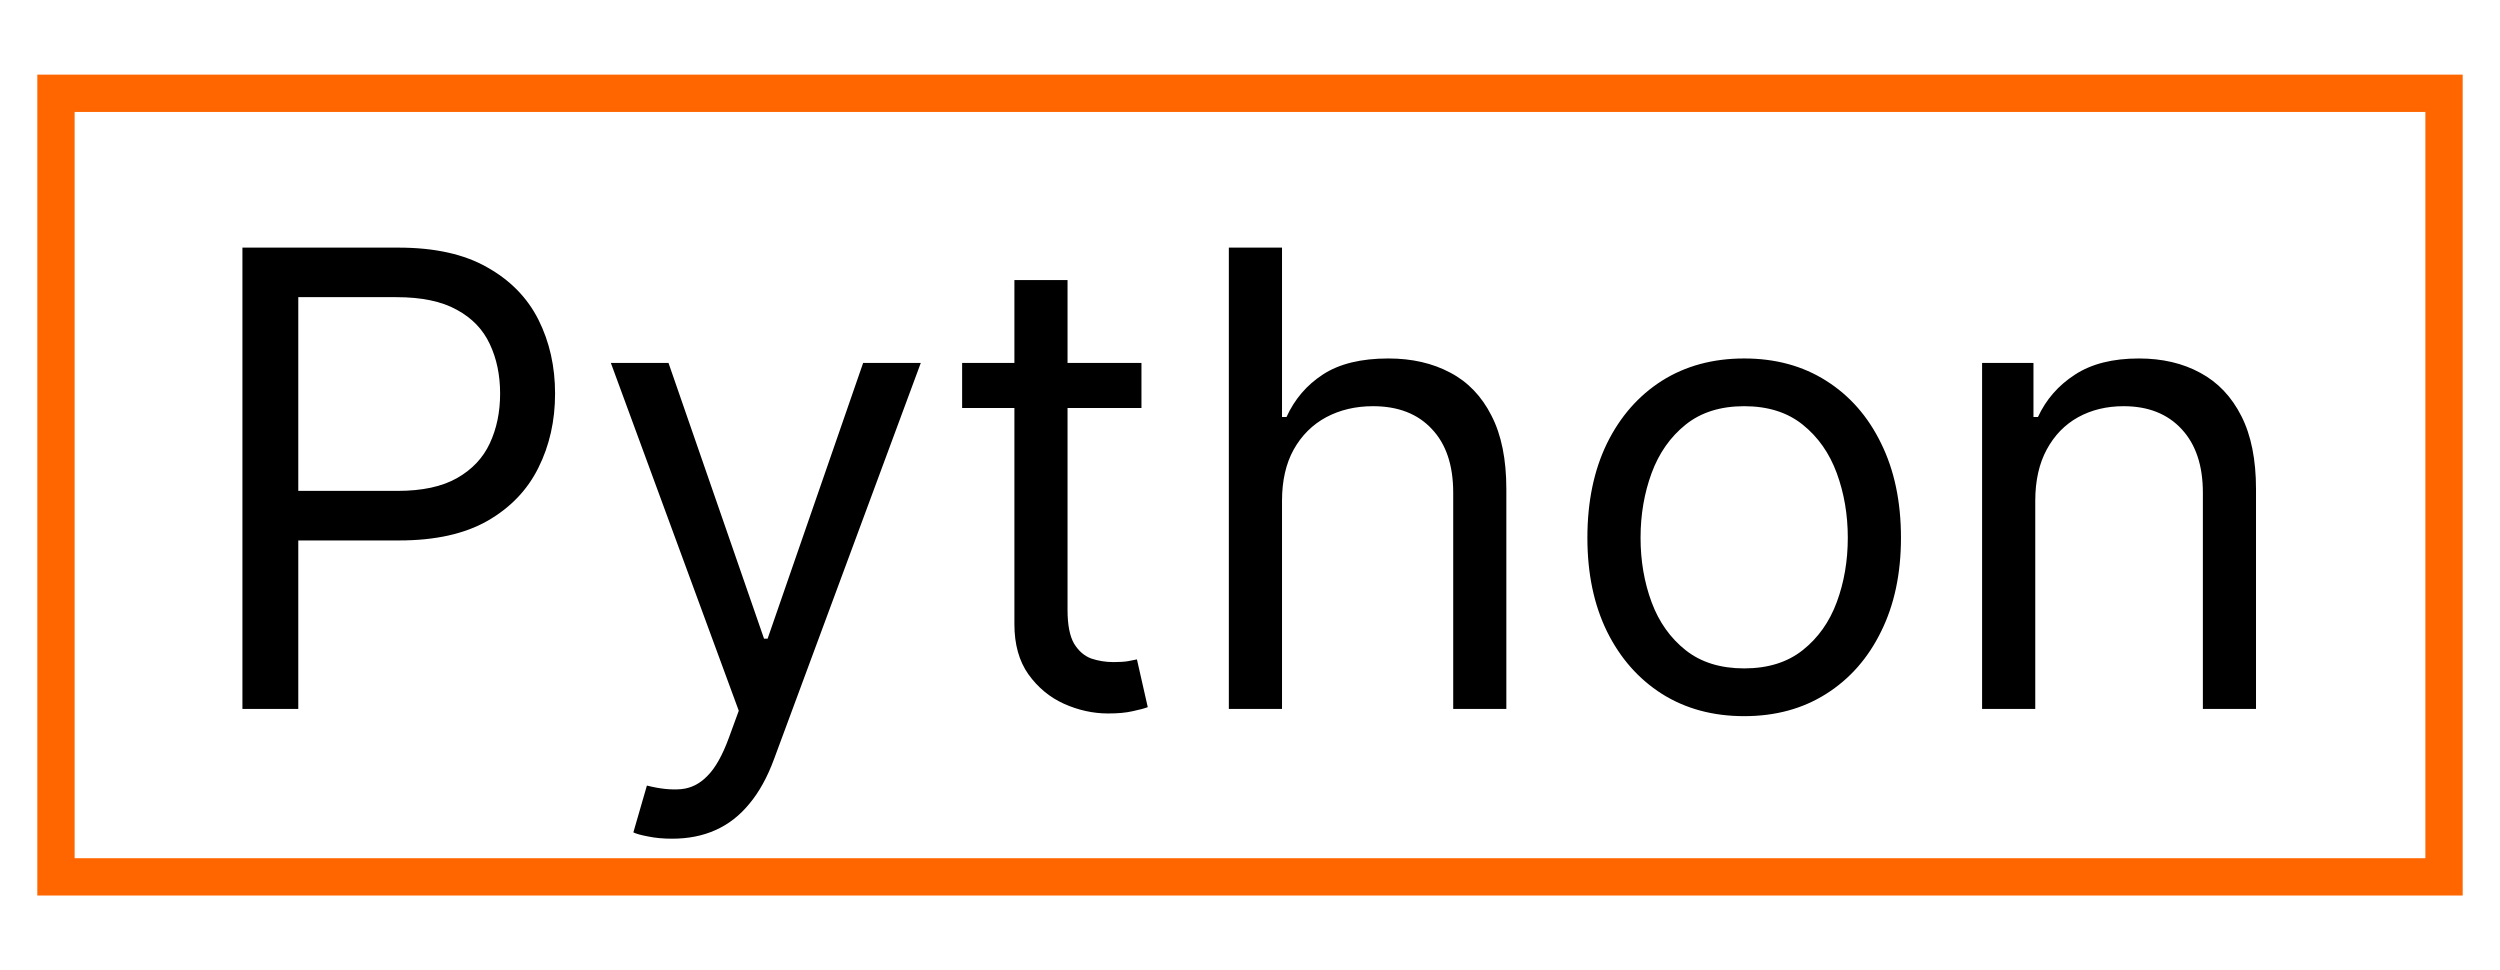
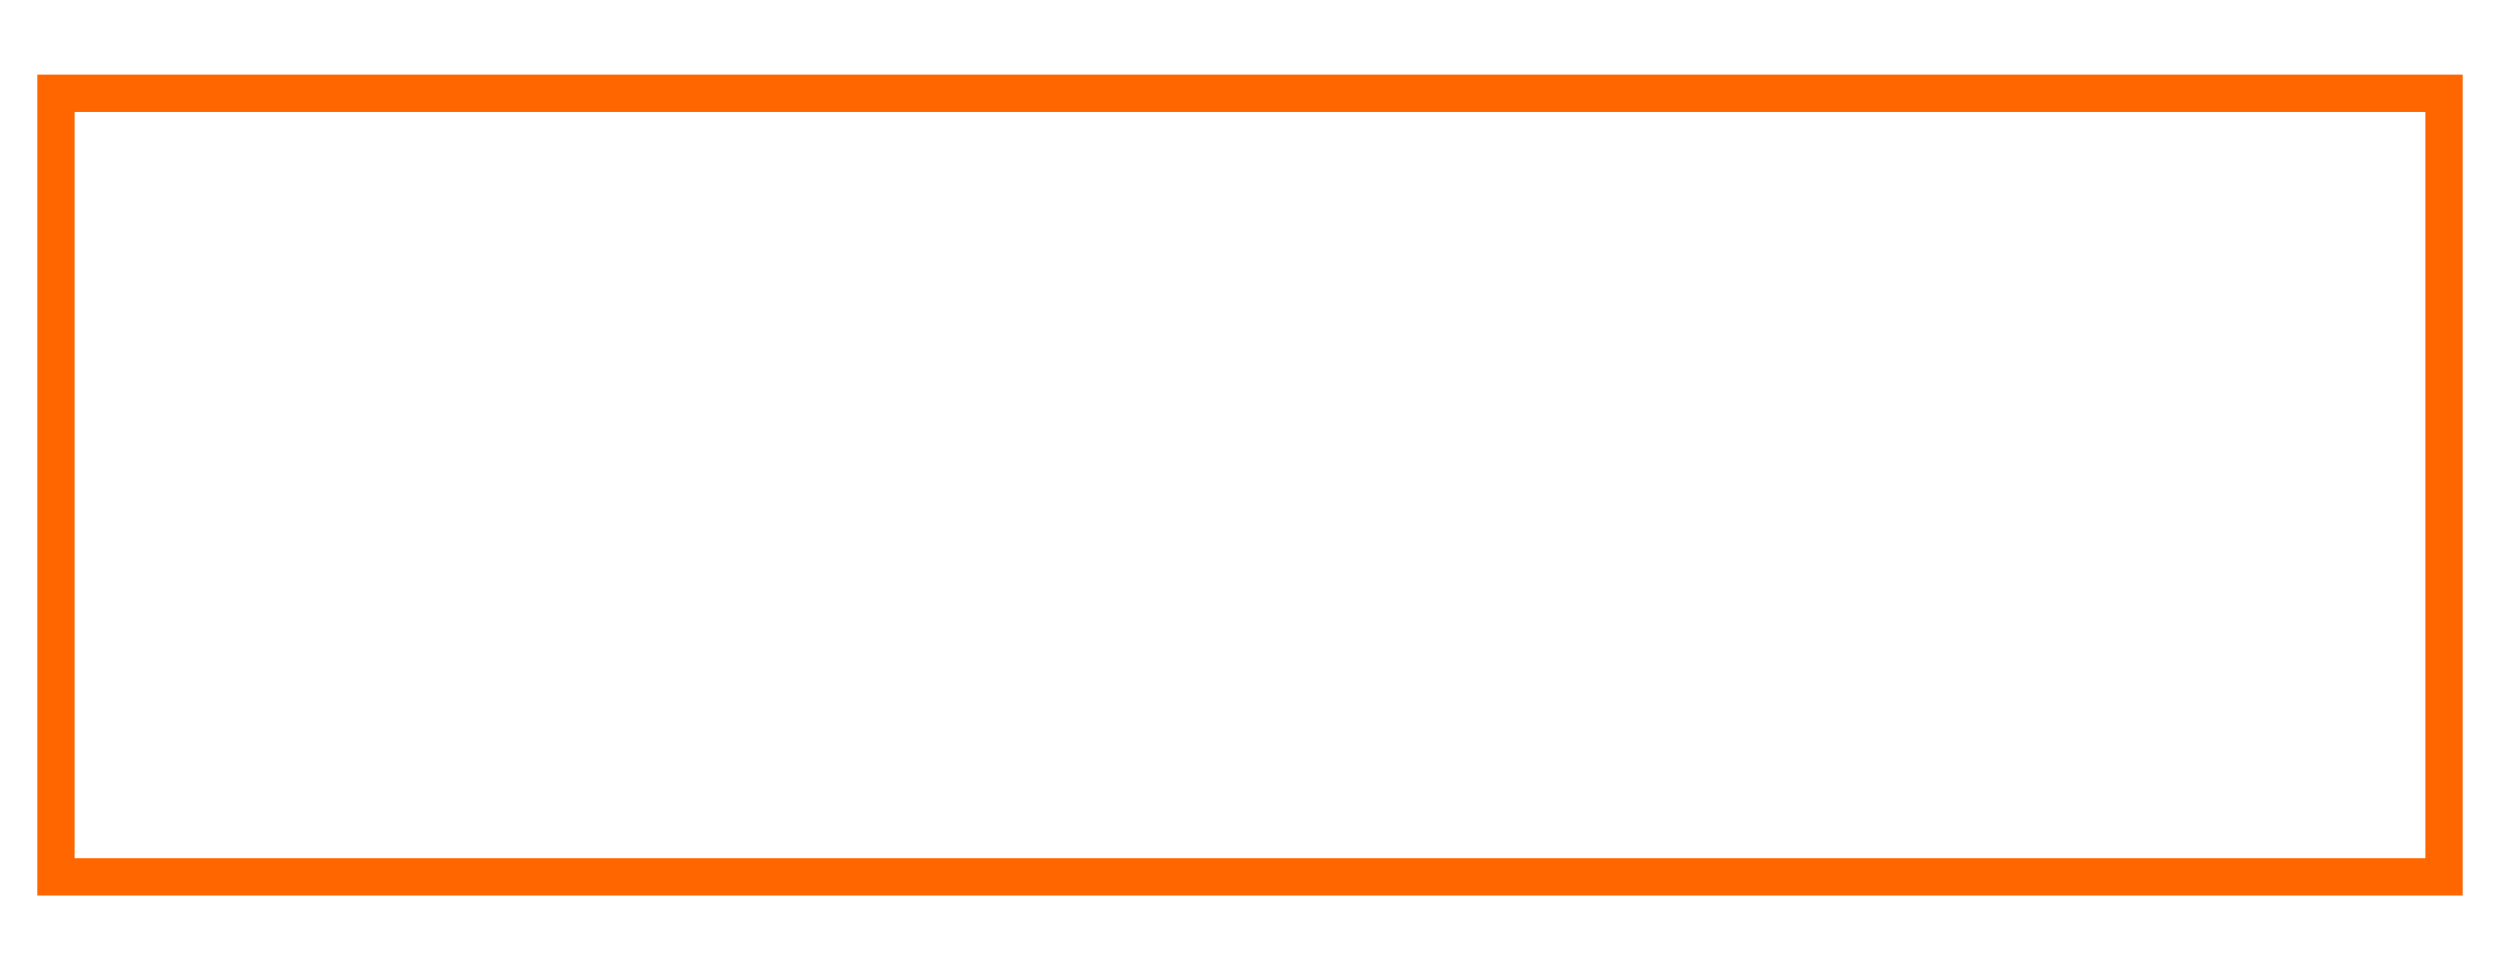
<svg xmlns="http://www.w3.org/2000/svg" width="67" height="26" viewBox="0 0 67 26" fill="none">
  <rect x="1.5" y="2.5" width="64" height="21" stroke="#FF6600" />
-   <path d="M6.497 19V6.636H10.675C11.645 6.636 12.438 6.811 13.053 7.162C13.673 7.508 14.132 7.977 14.43 8.568C14.727 9.16 14.876 9.82 14.876 10.548C14.876 11.277 14.727 11.939 14.43 12.534C14.136 13.13 13.681 13.605 13.065 13.959C12.45 14.309 11.661 14.484 10.699 14.484H7.705V13.156H10.651C11.315 13.156 11.848 13.041 12.25 12.812C12.653 12.583 12.945 12.273 13.126 11.883C13.311 11.488 13.403 11.043 13.403 10.548C13.403 10.053 13.311 9.611 13.126 9.22C12.945 8.83 12.651 8.524 12.244 8.303C11.838 8.077 11.299 7.964 10.626 7.964H7.994V19H6.497ZM18.013 22.477C17.771 22.477 17.556 22.457 17.367 22.417C17.177 22.381 17.047 22.345 16.974 22.308L17.337 21.053C17.683 21.141 17.988 21.173 18.254 21.149C18.52 21.125 18.755 21.006 18.96 20.793C19.17 20.584 19.361 20.244 19.534 19.773L19.799 19.048L16.371 9.727H17.916L20.476 17.116H20.572L23.132 9.727H24.677L20.741 20.352C20.564 20.831 20.345 21.228 20.083 21.541C19.822 21.86 19.518 22.095 19.172 22.248C18.83 22.401 18.443 22.477 18.013 22.477ZM30.591 9.727V10.935H25.785V9.727H30.591ZM27.186 7.506H28.61V16.344C28.61 16.746 28.669 17.048 28.785 17.249C28.906 17.447 29.059 17.579 29.244 17.648C29.433 17.712 29.633 17.744 29.842 17.744C29.999 17.744 30.128 17.736 30.228 17.72C30.329 17.7 30.409 17.684 30.47 17.672L30.76 18.952C30.663 18.988 30.528 19.024 30.355 19.06C30.182 19.101 29.963 19.121 29.697 19.121C29.295 19.121 28.9 19.034 28.514 18.861C28.131 18.688 27.814 18.424 27.56 18.07C27.311 17.716 27.186 17.269 27.186 16.73V7.506ZM34.358 13.422V19H32.933V6.636H34.358V11.176H34.478C34.696 10.697 35.022 10.317 35.456 10.035C35.895 9.749 36.479 9.607 37.207 9.607C37.839 9.607 38.392 9.733 38.867 9.987C39.342 10.236 39.71 10.621 39.972 11.14C40.238 11.655 40.37 12.311 40.37 13.108V19H38.946V13.204C38.946 12.468 38.755 11.899 38.372 11.496C37.994 11.09 37.469 10.886 36.797 10.886C36.33 10.886 35.911 10.985 35.541 11.182C35.175 11.379 34.885 11.667 34.672 12.046C34.462 12.424 34.358 12.883 34.358 13.422ZM46.744 19.193C45.907 19.193 45.172 18.994 44.54 18.596C43.913 18.197 43.422 17.64 43.067 16.923C42.717 16.207 42.542 15.37 42.542 14.412C42.542 13.446 42.717 12.603 43.067 11.883C43.422 11.162 43.913 10.603 44.54 10.204C45.172 9.806 45.907 9.607 46.744 9.607C47.581 9.607 48.313 9.806 48.941 10.204C49.573 10.603 50.064 11.162 50.414 11.883C50.769 12.603 50.946 13.446 50.946 14.412C50.946 15.37 50.769 16.207 50.414 16.923C50.064 17.64 49.573 18.197 48.941 18.596C48.313 18.994 47.581 19.193 46.744 19.193ZM46.744 17.913C47.38 17.913 47.903 17.75 48.313 17.424C48.724 17.098 49.028 16.67 49.225 16.139C49.422 15.607 49.521 15.032 49.521 14.412C49.521 13.792 49.422 13.215 49.225 12.679C49.028 12.144 48.724 11.711 48.313 11.381C47.903 11.051 47.38 10.886 46.744 10.886C46.108 10.886 45.585 11.051 45.174 11.381C44.764 11.711 44.46 12.144 44.263 12.679C44.066 13.215 43.967 13.792 43.967 14.412C43.967 15.032 44.066 15.607 44.263 16.139C44.46 16.67 44.764 17.098 45.174 17.424C45.585 17.75 46.108 17.913 46.744 17.913ZM54.545 13.422V19H53.12V9.727H54.497V11.176H54.617C54.835 10.705 55.165 10.327 55.608 10.041C56.05 9.751 56.622 9.607 57.322 9.607C57.95 9.607 58.499 9.735 58.97 9.993C59.441 10.246 59.807 10.633 60.069 11.152C60.331 11.667 60.461 12.319 60.461 13.108V19H59.037V13.204C59.037 12.476 58.847 11.909 58.469 11.502C58.091 11.092 57.572 10.886 56.912 10.886C56.457 10.886 56.05 10.985 55.692 11.182C55.338 11.379 55.058 11.667 54.853 12.046C54.648 12.424 54.545 12.883 54.545 13.422Z" fill="black" />
</svg>